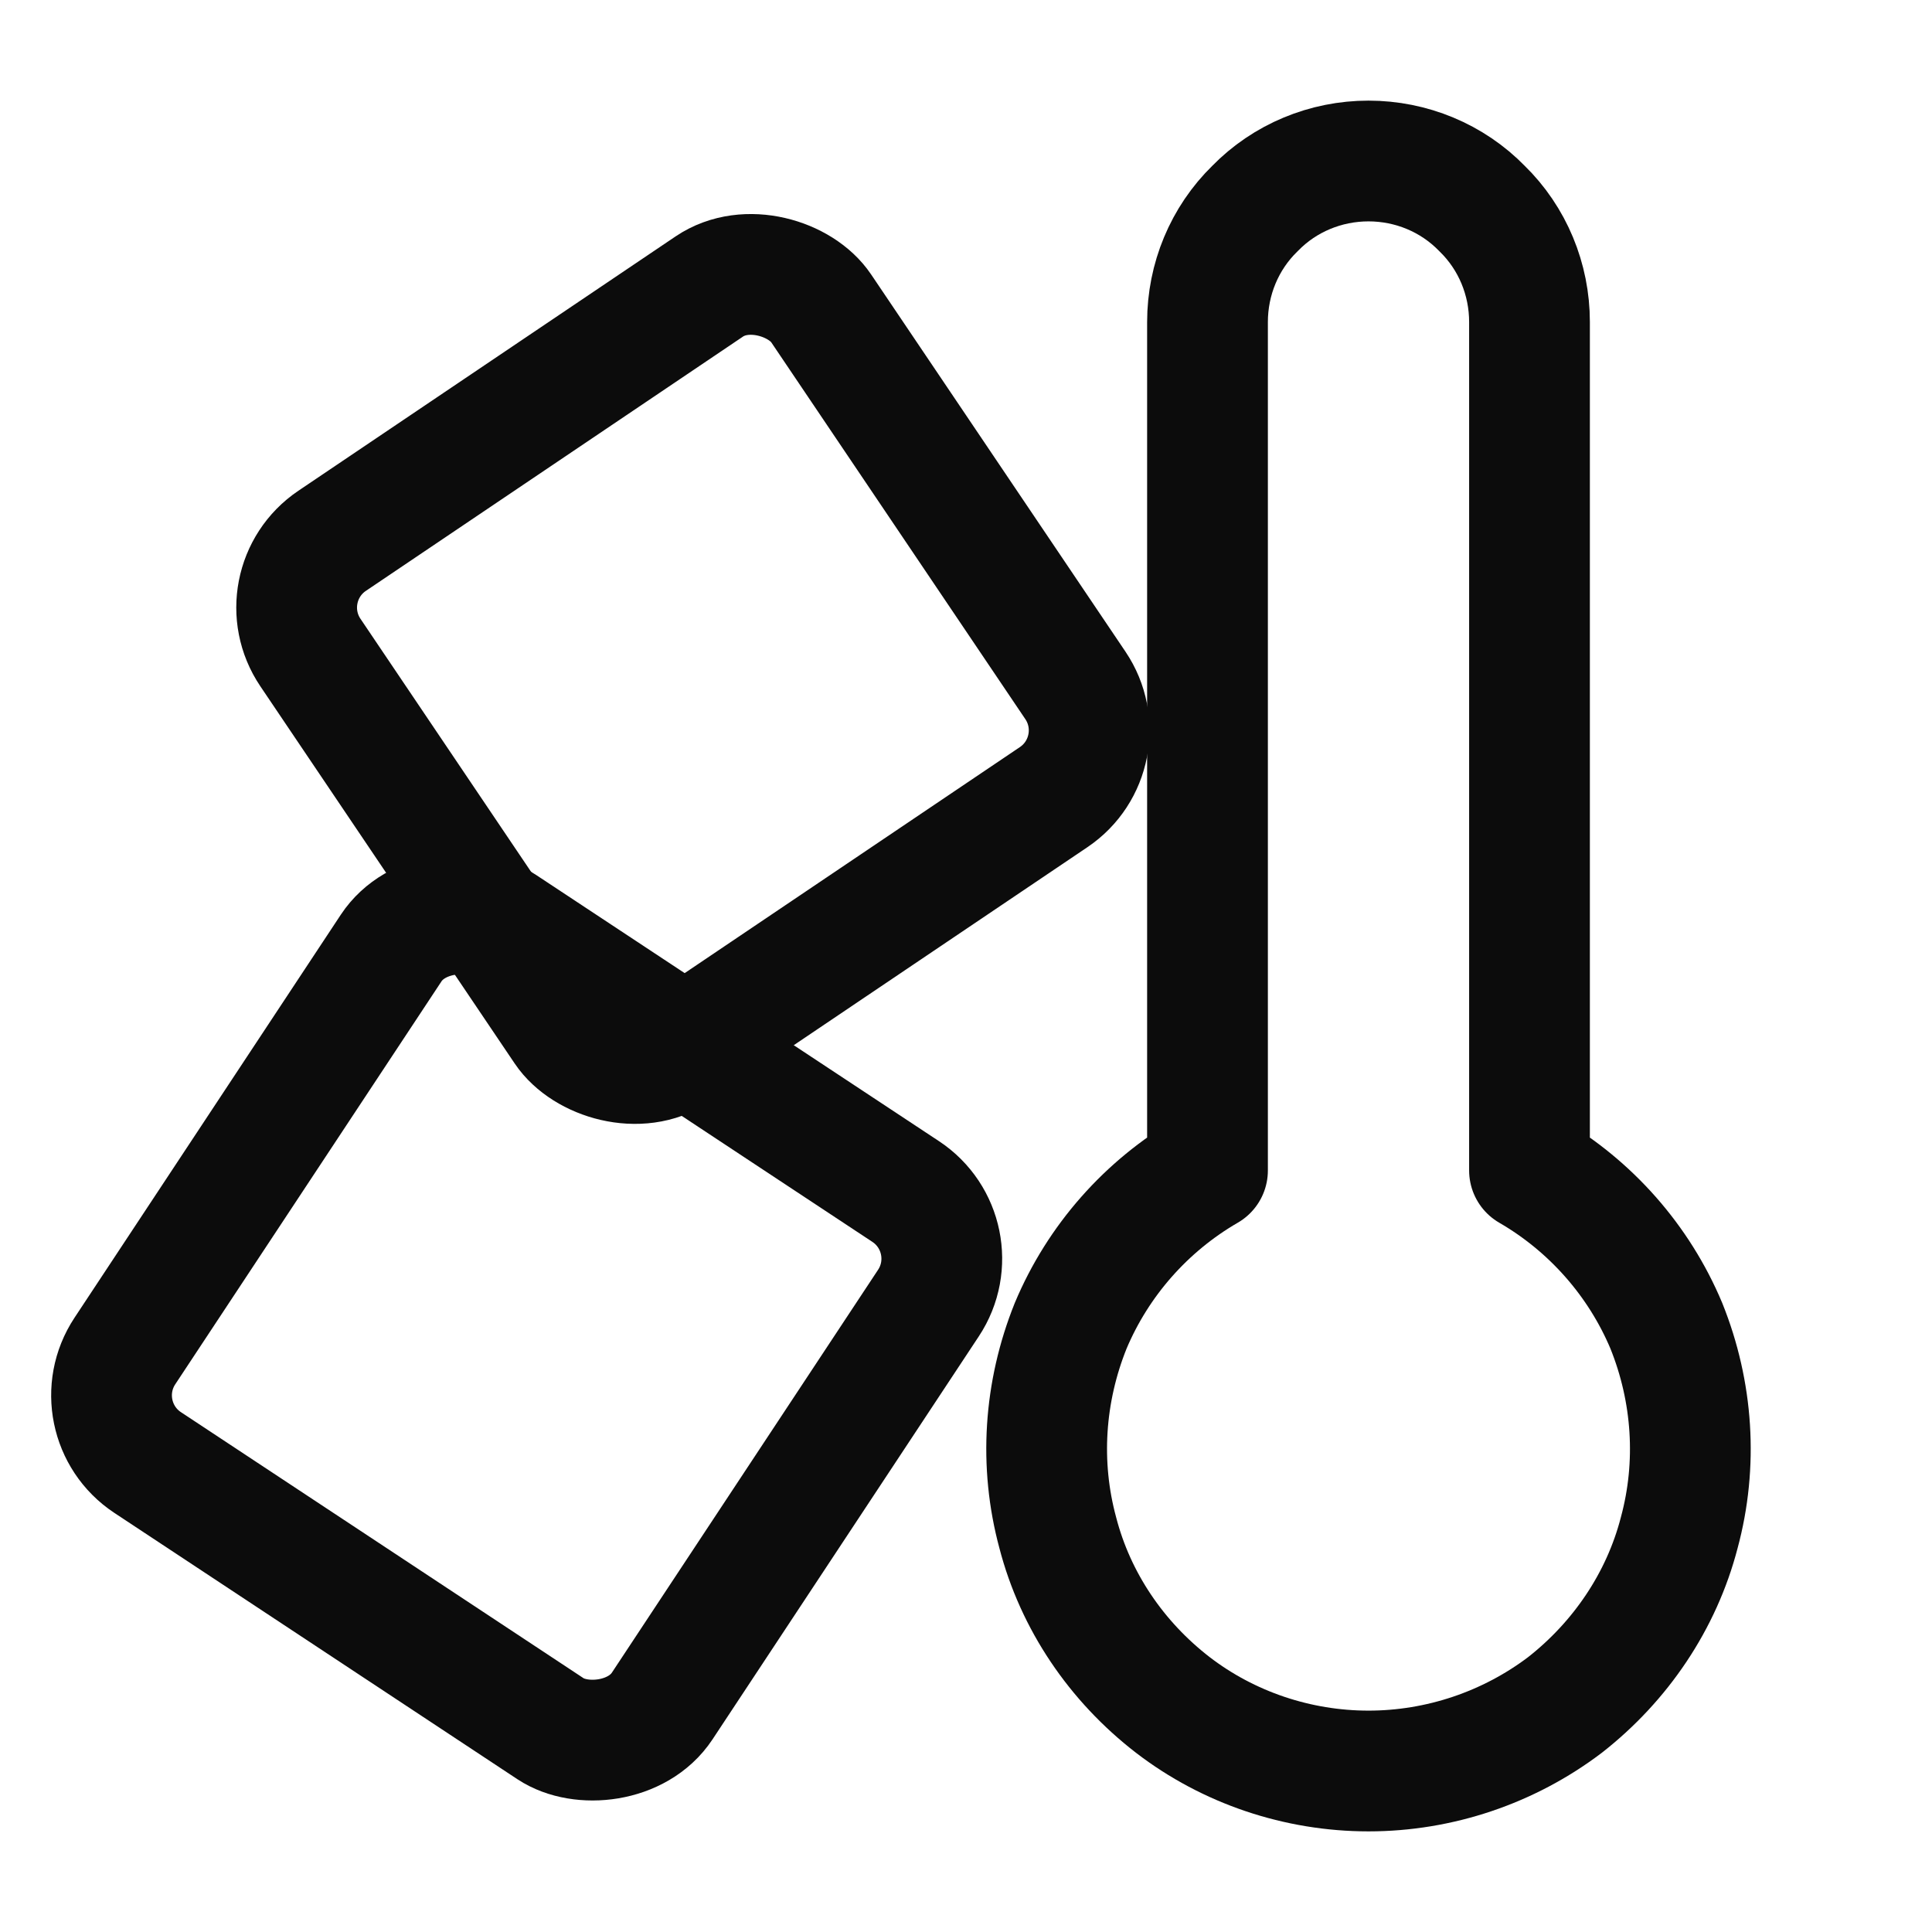
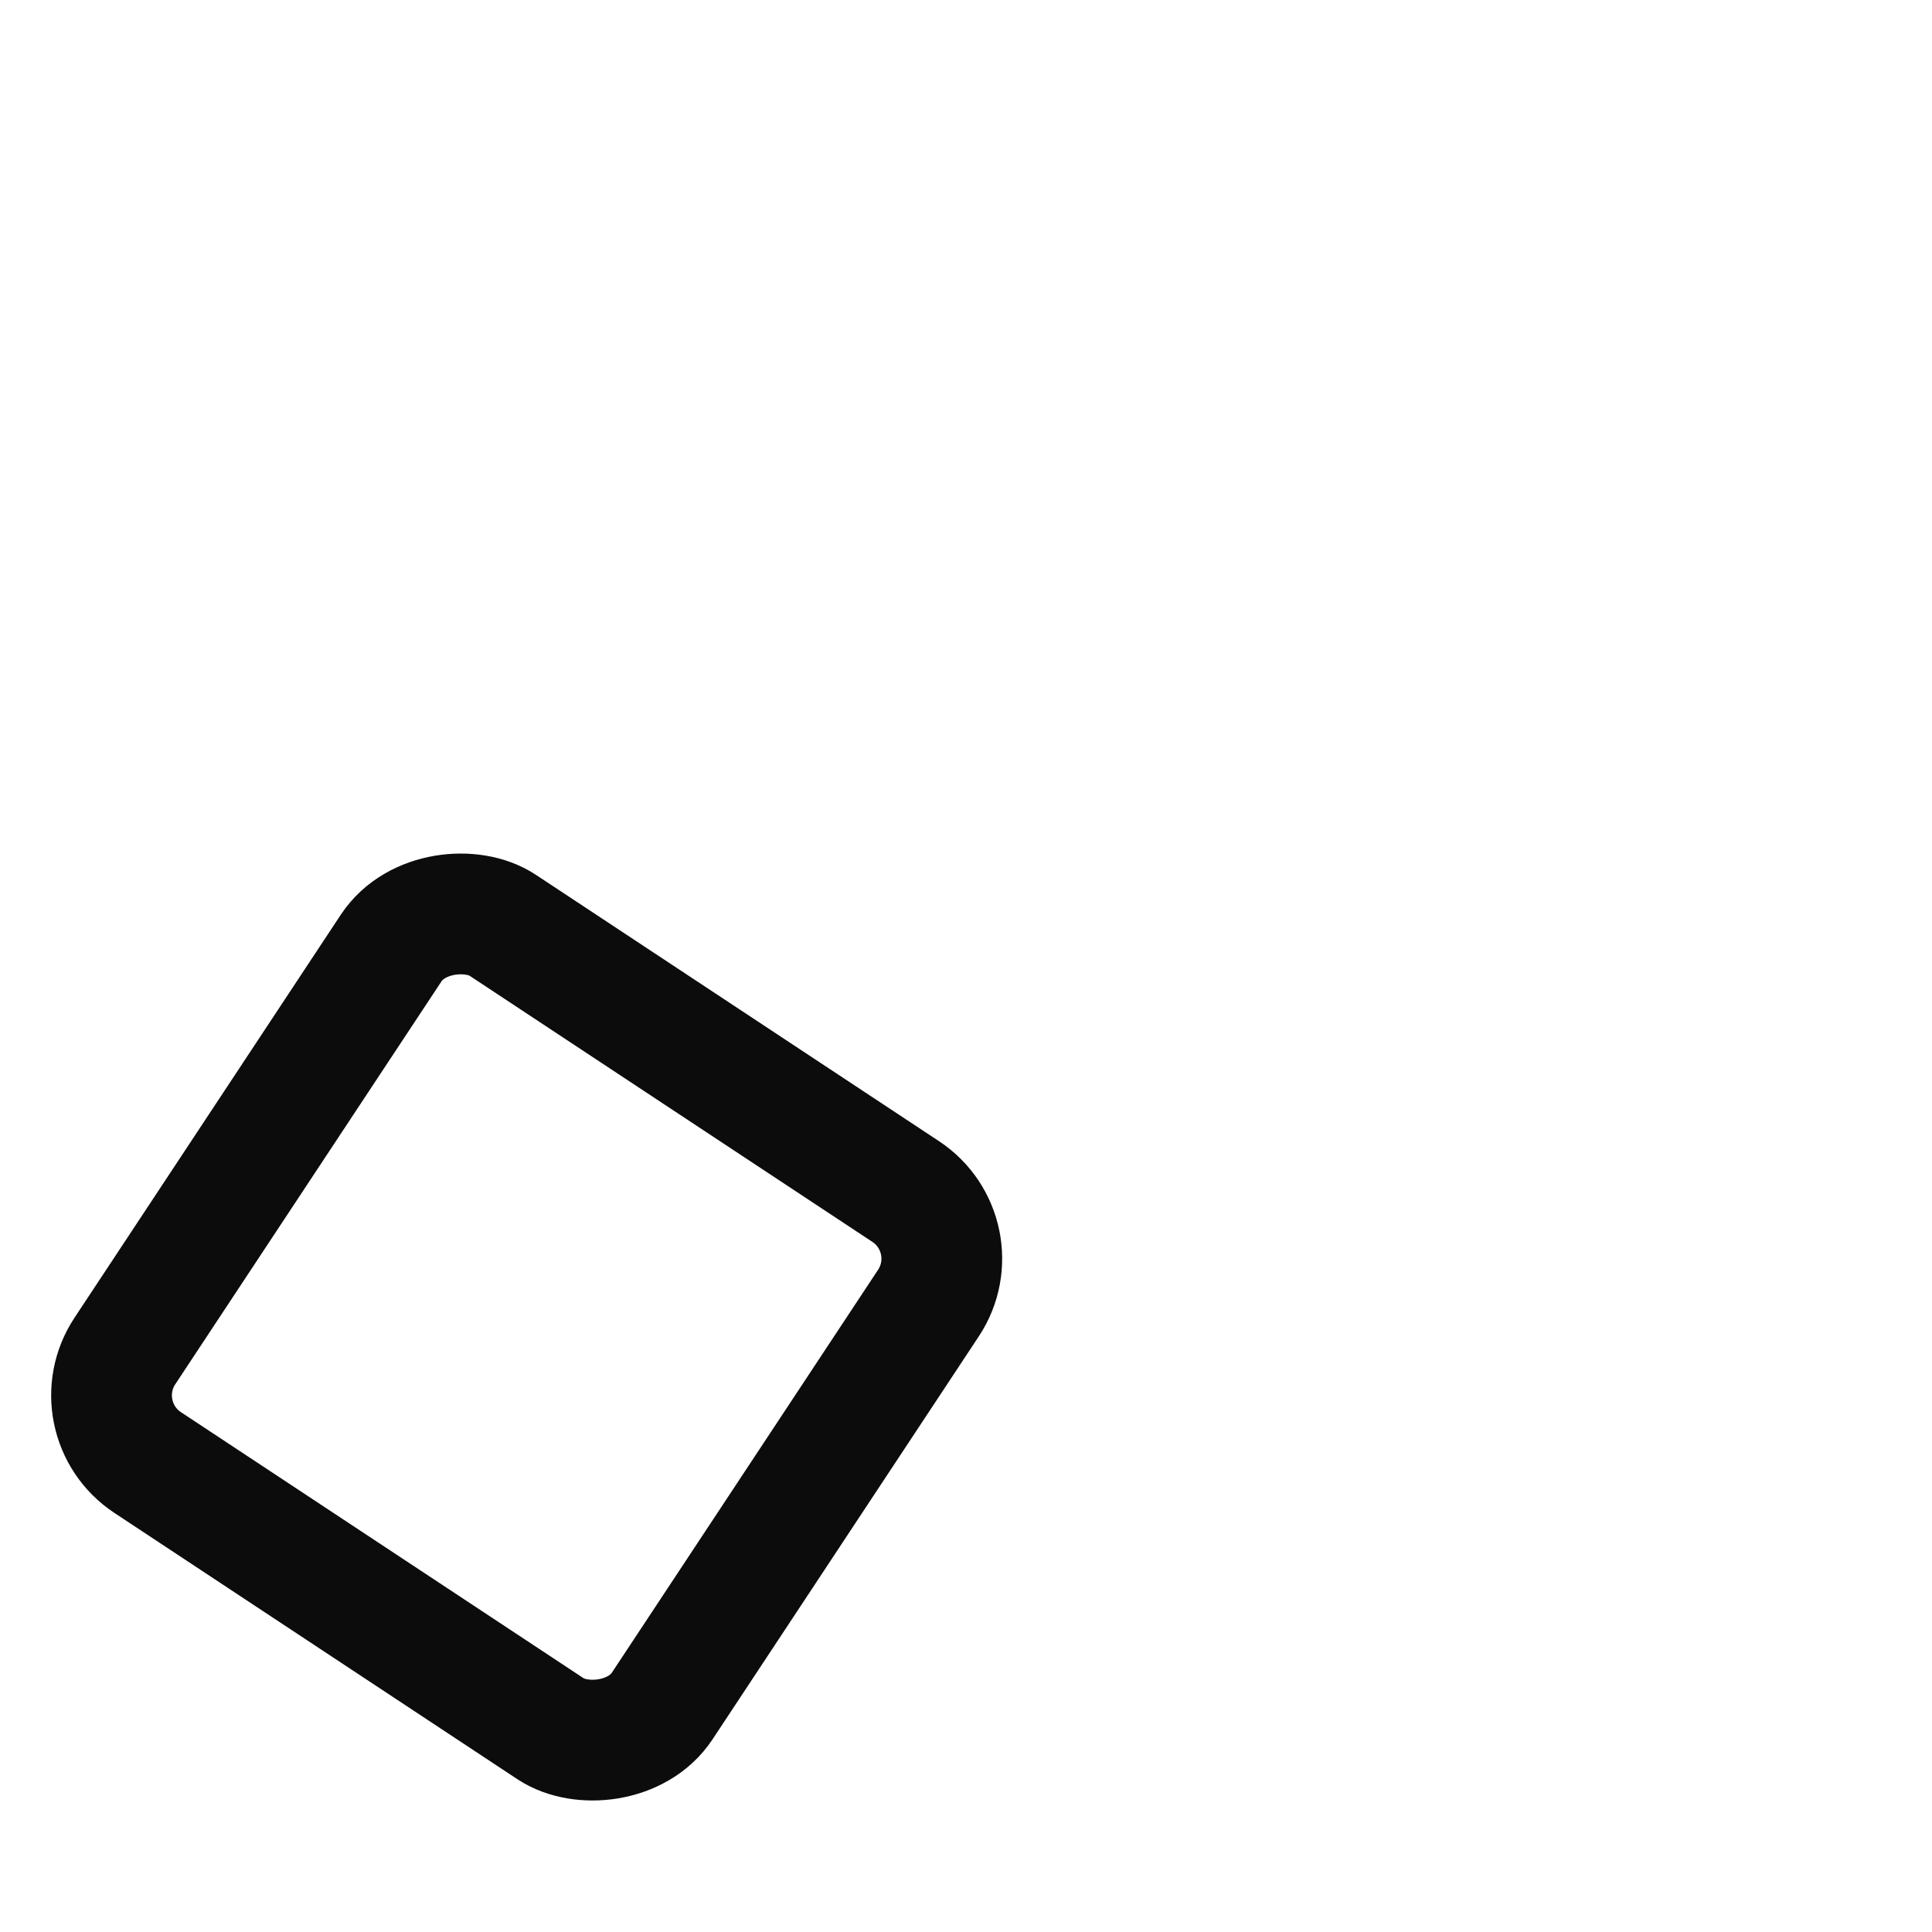
<svg xmlns="http://www.w3.org/2000/svg" width="24" height="24" viewBox="0 0 24 24" fill="none">
-   <path d="M19 4V14.54C19.76 14.98 20.36 15.66 20.7 16.47C21.03 17.29 21.09 18.19 20.86 19.04C20.64 19.89 20.13 20.64 19.44 21.18C18.74 21.71 17.88 22 17 22C16.12 22 15.26 21.71 14.57 21.18C13.87 20.64 13.36 19.89 13.14 19.04C12.91 18.19 12.97 17.29 13.3 16.47C13.64 15.66 14.24 14.98 15 14.54V4C15 3.47 15.21 2.96 15.59 2.59C15.96 2.21 16.47 2 17 2C17.53 2 18.04 2.21 18.41 2.59C18.79 2.96 19 3.47 19 4Z" stroke="#0C0C0C" stroke-width="1.5" stroke-linecap="round" stroke-linejoin="round" />
  <rect x="1" y="17.617" width="8" height="8" rx="1" transform="rotate(-56.545 1 17.617)" stroke="#0C0C0C" stroke-width="1.5" />
-   <rect x="3.297" y="7.277" width="7.651" height="7.651" rx="1" transform="rotate(-33.991 3.297 7.277)" stroke="#0C0C0C" stroke-width="1.5" />
</svg>